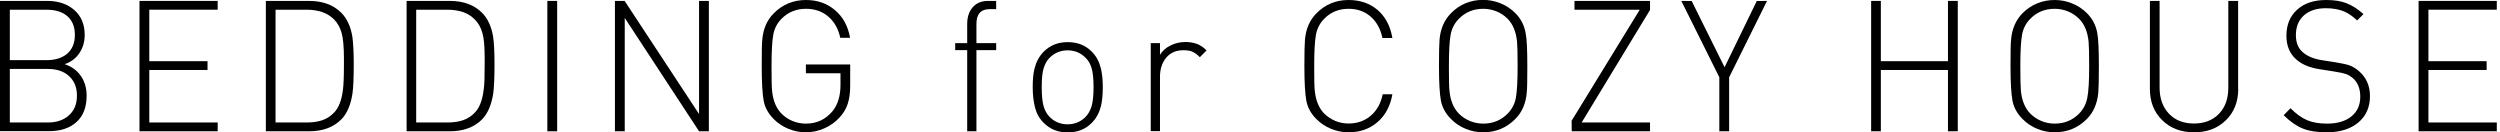
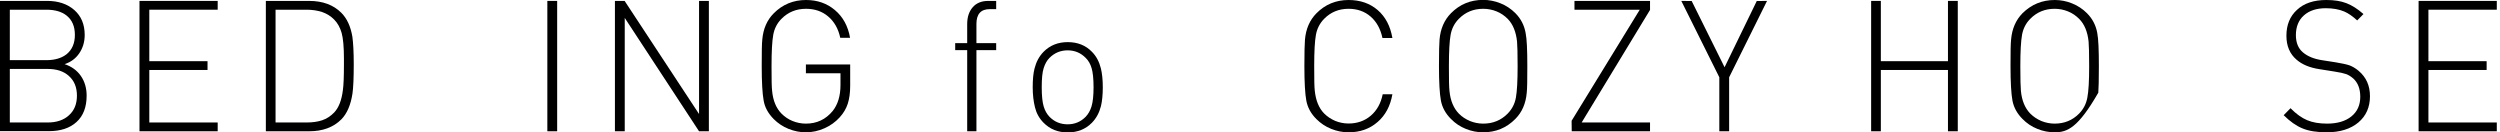
<svg xmlns="http://www.w3.org/2000/svg" width="548" height="29" viewBox="0 0 548 29" fill="none">
  <path d="M18.991 20.968C18.991 23.495 18.241 25.422 16.765 26.748C15.288 28.099 13.261 28.75 10.684 28.75H0V0.2H10.384C12.786 0.2 14.763 0.876 16.264 2.177C17.79 3.503 18.566 5.33 18.566 7.657C18.566 9.183 18.166 10.509 17.39 11.66C16.614 12.811 15.538 13.612 14.162 14.062C15.688 14.563 16.89 15.438 17.74 16.664C18.566 17.865 18.991 19.317 18.991 20.968ZM16.414 7.657C16.414 5.78 15.814 4.379 14.588 3.403C13.512 2.552 12.035 2.127 10.159 2.127H2.152V13.186H10.159C11.985 13.186 13.462 12.761 14.563 11.91C15.789 10.934 16.414 9.508 16.414 7.657ZM16.864 20.968C16.864 19.142 16.289 17.715 15.113 16.664C13.962 15.614 12.411 15.113 10.484 15.113H2.152V26.848H10.484C12.411 26.848 13.962 26.323 15.113 25.272C16.289 24.221 16.864 22.795 16.864 20.968Z" fill="black" />
  <path d="M47.716 28.775H30.576V0.2H47.716V2.127H32.728V13.412H45.489V15.338H32.728V26.848H47.716V28.775Z" fill="black" />
  <path d="M77.542 14.087C77.542 17.115 77.442 19.242 77.267 20.468C76.891 22.97 76.091 24.872 74.815 26.173C73.088 27.899 70.736 28.775 67.759 28.775H58.275V0.2H67.759C70.736 0.2 73.088 1.076 74.815 2.802C76.066 4.054 76.866 5.805 77.242 8.057C77.417 9.333 77.542 11.335 77.542 14.087ZM75.39 14.087V12.836C75.39 10.259 75.215 8.407 74.89 7.231C74.564 6.055 74.014 5.079 73.263 4.304C72.513 3.528 71.612 2.978 70.586 2.627C69.56 2.302 68.434 2.127 67.208 2.127H60.402V26.848H67.208C68.484 26.848 69.61 26.698 70.586 26.373C71.587 26.047 72.463 25.472 73.263 24.646C74.239 23.62 74.89 21.994 75.165 19.717C75.315 18.666 75.39 16.79 75.39 14.087Z" fill="black" />
-   <path d="M108.394 14.087C108.394 17.115 108.293 19.242 108.118 20.468C107.743 22.97 106.917 24.872 105.666 26.173C103.94 27.899 101.588 28.775 98.61 28.775H89.127V0.2H98.61C101.588 0.2 103.94 1.076 105.666 2.802C106.917 4.054 107.718 5.805 108.093 8.057C108.293 9.333 108.394 11.335 108.394 14.087ZM106.242 14.087V12.836C106.242 10.259 106.092 8.407 105.741 7.231C105.416 6.055 104.866 5.079 104.115 4.304C103.364 3.528 102.463 2.978 101.438 2.627C100.412 2.302 99.286 2.127 98.06 2.127H91.229V26.848H98.06C99.336 26.848 100.462 26.698 101.438 26.373C102.438 26.047 103.339 25.472 104.115 24.646C105.091 23.62 105.741 21.994 106.017 19.717C106.192 18.666 106.242 16.79 106.242 14.087Z" fill="black" />
  <path d="M122.13 0.2H119.979V28.775H122.13V0.2Z" fill="black" />
  <path d="M155.384 28.775H153.232L136.943 3.928V28.775H134.791V0.2H136.918L153.232 24.997V0.2H155.384V28.775Z" fill="black" />
  <path d="M186.36 18.791C186.36 20.317 186.185 21.619 185.835 22.72C185.485 23.796 184.909 24.796 184.058 25.722C183.133 26.748 182.007 27.549 180.706 28.124C179.404 28.7 178.053 29 176.652 29C175.351 29 174.1 28.75 172.849 28.249C171.598 27.749 170.522 27.023 169.596 26.098C168.395 24.871 167.644 23.545 167.394 22.044C167.119 20.568 166.969 18.041 166.969 14.488C166.969 11.485 166.994 9.558 167.094 8.682C167.294 6.305 168.145 4.379 169.596 2.928C171.523 0.976 173.9 0 176.677 0C179.179 0 181.306 0.751 183.033 2.227C184.784 3.703 185.885 5.73 186.335 8.282H184.184C183.758 6.305 182.882 4.754 181.556 3.628C180.255 2.502 178.604 1.927 176.677 1.927C174.55 1.927 172.749 2.652 171.297 4.129C170.347 5.079 169.746 6.255 169.496 7.632C169.246 9.008 169.121 11.285 169.121 14.512C169.121 17.29 169.146 19.091 169.246 19.917C169.446 22.069 170.146 23.72 171.297 24.896C171.998 25.597 172.799 26.148 173.725 26.523C174.65 26.898 175.626 27.098 176.652 27.098C179.054 27.098 181.006 26.173 182.532 24.321C183.658 22.895 184.234 21.018 184.234 18.641V16.064H176.652V14.137H186.36V18.791V18.791Z" fill="black" />
  <path d="M218.363 10.985H214.034V28.775H212.008V10.985H209.38V9.458H212.008V5.28C212.008 3.753 212.408 2.527 213.209 1.601C214.009 0.676 215.135 0.2 216.612 0.2H218.363V2.002H216.962C215.01 2.002 214.034 3.078 214.034 5.23V9.458H218.363V10.985Z" fill="black" />
  <path d="M241.733 19.117C241.733 20.818 241.583 22.194 241.333 23.245C240.958 24.721 240.307 25.922 239.356 26.898C237.955 28.325 236.179 29.025 234.052 29.025C231.9 29.025 230.148 28.325 228.747 26.898C227.821 25.973 227.196 24.847 226.871 23.546C226.545 22.244 226.37 20.768 226.37 19.142C226.37 17.44 226.495 16.064 226.77 15.013C227.146 13.537 227.796 12.336 228.747 11.36C230.148 9.934 231.925 9.233 234.052 9.233C236.204 9.233 237.98 9.934 239.356 11.36C240.282 12.286 240.933 13.487 241.308 14.963C241.583 16.089 241.733 17.49 241.733 19.117ZM239.707 19.117C239.707 17.24 239.556 15.839 239.281 14.938C239.006 14.012 238.581 13.262 237.98 12.686C236.904 11.585 235.578 11.035 234.027 11.035C232.475 11.035 231.149 11.585 230.048 12.686C229.498 13.237 229.072 13.987 228.772 14.938C228.472 15.864 228.347 17.265 228.347 19.142C228.347 21.018 228.497 22.395 228.772 23.32C229.047 24.246 229.473 24.997 230.048 25.597C231.124 26.698 232.45 27.249 234.027 27.249C235.578 27.249 236.904 26.698 237.98 25.597C238.531 25.022 238.956 24.296 239.256 23.345C239.556 22.369 239.707 20.993 239.707 19.117Z" fill="black" />
-   <path d="M264.478 11.06L263.002 12.536C262.426 11.935 261.876 11.56 261.376 11.335C260.875 11.11 260.2 11.01 259.399 11.01C257.797 11.01 256.521 11.56 255.621 12.661C254.72 13.762 254.269 15.163 254.269 16.84V28.75H252.243V9.458H254.269V12.01C254.82 11.135 255.596 10.434 256.596 9.959C257.597 9.458 258.673 9.208 259.874 9.208C260.8 9.208 261.626 9.358 262.376 9.633C263.127 9.909 263.828 10.384 264.478 11.06Z" fill="black" />
  <path d="M305.213 20.668C304.763 23.22 303.687 25.272 301.96 26.748C300.234 28.249 298.132 29 295.605 29C294.304 29 293.053 28.75 291.801 28.249C290.55 27.749 289.474 27.023 288.549 26.098C287.348 24.896 286.622 23.545 286.347 22.069C286.072 20.593 285.921 18.066 285.921 14.512C285.921 11.51 285.971 9.583 286.047 8.708C286.247 6.33 287.097 4.404 288.549 2.928C290.475 0.976 292.827 0 295.605 0C298.132 0 300.259 0.726 301.985 2.202C303.687 3.678 304.763 5.705 305.213 8.332H303.036C302.611 6.33 301.735 4.754 300.434 3.628C299.133 2.502 297.531 1.927 295.605 1.927C293.478 1.927 291.701 2.652 290.25 4.129C289.299 5.104 288.699 6.255 288.449 7.632C288.198 9.008 288.073 11.285 288.073 14.488C288.073 17.265 288.098 19.066 288.198 19.892C288.424 22.044 289.099 23.695 290.25 24.871C290.951 25.572 291.751 26.098 292.677 26.498C293.603 26.873 294.579 27.073 295.605 27.073C297.506 27.073 299.133 26.498 300.459 25.372C301.785 24.246 302.686 22.669 303.086 20.668H305.213V20.668Z" fill="black" />
  <path d="M334.789 14.513C334.789 17.515 334.764 19.442 334.663 20.318C334.463 22.695 333.613 24.621 332.161 26.073C330.235 28.024 327.883 29 325.105 29C323.804 29 322.528 28.75 321.302 28.25C320.051 27.749 318.975 27.023 318.049 26.073C316.848 24.872 316.122 23.52 315.847 22.044C315.572 20.568 315.422 18.041 315.422 14.488C315.422 11.51 315.472 9.558 315.547 8.683C315.747 6.306 316.598 4.379 318.049 2.903C319.976 0.951 322.328 -0.025 325.105 -0.025C326.406 -0.025 327.657 0.225 328.909 0.726C330.16 1.226 331.236 1.952 332.161 2.878C333.362 4.079 334.113 5.53 334.413 7.206C334.688 8.532 334.789 10.96 334.789 14.513ZM332.662 14.513C332.662 11.735 332.612 9.934 332.537 9.108C332.311 6.981 331.636 5.305 330.485 4.129C329.784 3.428 328.984 2.878 328.058 2.502C327.132 2.127 326.156 1.927 325.13 1.927C323.003 1.927 321.227 2.652 319.776 4.129C318.825 5.08 318.224 6.256 317.974 7.632C317.724 9.008 317.599 11.285 317.599 14.513C317.599 17.29 317.624 19.092 317.724 19.917C317.924 22.044 318.625 23.721 319.776 24.897C320.451 25.597 321.277 26.123 322.203 26.523C323.129 26.898 324.104 27.099 325.13 27.099C327.232 27.099 329.034 26.373 330.485 24.897C331.436 23.921 332.036 22.77 332.286 21.394C332.537 19.992 332.662 17.715 332.662 14.513Z" fill="black" />
  <path d="M361.687 28.775H344.522L344.497 26.473L359.435 2.127H345.123V0.2H361.687V2.177L346.699 26.848H361.687V28.775Z" fill="black" />
  <path d="M387.334 0.2L379.027 16.94V28.775H376.875V16.94L368.542 0.2L370.819 0.225L378.026 14.738L385.082 0.225L387.334 0.2Z" fill="black" />
  <path d="M429.145 28.775H426.993V15.338H412.281V28.775H410.154V0.2H412.281V13.412H426.993V0.2H429.145V28.775Z" fill="black" />
-   <path d="M460.072 14.512C460.072 17.515 460.022 19.442 459.947 20.317C459.721 22.695 458.896 24.621 457.445 26.073C455.518 28.024 453.166 29 450.388 29C449.087 29 447.811 28.75 446.585 28.249C445.334 27.749 444.258 27.023 443.332 26.073C442.131 24.871 441.406 23.52 441.13 22.044C440.855 20.568 440.705 18.041 440.705 14.488C440.705 11.51 440.73 9.558 440.83 8.682C441.03 6.305 441.881 4.379 443.332 2.902C445.284 0.976 447.636 0 450.413 0C451.715 0 452.991 0.25 454.217 0.751C455.468 1.251 456.544 1.977 457.47 2.902C458.671 4.104 459.421 5.555 459.721 7.231C459.972 8.532 460.072 10.959 460.072 14.512ZM457.945 14.512C457.945 11.735 457.895 9.934 457.82 9.108C457.595 6.981 456.919 5.305 455.743 4.129C455.042 3.428 454.242 2.877 453.316 2.502C452.39 2.127 451.414 1.927 450.388 1.927C448.262 1.927 446.485 2.652 445.034 4.129C444.083 5.079 443.482 6.255 443.232 7.632C442.982 9.008 442.857 11.285 442.857 14.512C442.857 17.29 442.907 19.091 442.982 19.917C443.182 22.044 443.883 23.72 445.034 24.896C445.734 25.597 446.535 26.122 447.461 26.523C448.387 26.898 449.363 27.098 450.388 27.098C452.49 27.098 454.292 26.373 455.743 24.896C456.694 23.921 457.294 22.77 457.545 21.393C457.82 19.992 457.945 17.715 457.945 14.512Z" fill="black" />
-   <path d="M490.623 19.492C490.623 22.294 489.722 24.596 487.921 26.348C486.119 28.124 483.792 29 480.94 29C478.087 29 475.76 28.124 473.959 26.348C472.157 24.596 471.256 22.294 471.256 19.492V0.2H473.383V19.217C473.383 21.569 474.059 23.47 475.435 24.922C476.811 26.373 478.638 27.073 480.915 27.073C483.192 27.073 485.018 26.373 486.394 24.947C487.771 23.52 488.446 21.619 488.446 19.217V0.2H490.598V19.492H490.623Z" fill="black" />
+   <path d="M460.072 14.512C460.072 17.515 460.022 19.442 459.947 20.317C455.518 28.024 453.166 29 450.388 29C449.087 29 447.811 28.75 446.585 28.249C445.334 27.749 444.258 27.023 443.332 26.073C442.131 24.871 441.406 23.52 441.13 22.044C440.855 20.568 440.705 18.041 440.705 14.488C440.705 11.51 440.73 9.558 440.83 8.682C441.03 6.305 441.881 4.379 443.332 2.902C445.284 0.976 447.636 0 450.413 0C451.715 0 452.991 0.25 454.217 0.751C455.468 1.251 456.544 1.977 457.47 2.902C458.671 4.104 459.421 5.555 459.721 7.231C459.972 8.532 460.072 10.959 460.072 14.512ZM457.945 14.512C457.945 11.735 457.895 9.934 457.82 9.108C457.595 6.981 456.919 5.305 455.743 4.129C455.042 3.428 454.242 2.877 453.316 2.502C452.39 2.127 451.414 1.927 450.388 1.927C448.262 1.927 446.485 2.652 445.034 4.129C444.083 5.079 443.482 6.255 443.232 7.632C442.982 9.008 442.857 11.285 442.857 14.512C442.857 17.29 442.907 19.091 442.982 19.917C443.182 22.044 443.883 23.72 445.034 24.896C445.734 25.597 446.535 26.122 447.461 26.523C448.387 26.898 449.363 27.098 450.388 27.098C452.49 27.098 454.292 26.373 455.743 24.896C456.694 23.921 457.294 22.77 457.545 21.393C457.82 19.992 457.945 17.715 457.945 14.512Z" fill="black" />
  <path d="M519.498 21.093C519.498 23.495 518.647 25.422 516.946 26.848C515.244 28.274 512.917 29 509.99 29C507.863 29 506.111 28.725 504.71 28.149C503.309 27.574 501.933 26.598 500.582 25.247L502.083 23.72C503.309 24.971 504.535 25.847 505.736 26.348C506.912 26.848 508.388 27.098 510.09 27.098C512.342 27.098 514.118 26.573 515.419 25.522C516.72 24.471 517.371 23.045 517.371 21.193C517.371 19.467 516.846 18.116 515.82 17.19C515.294 16.739 514.769 16.414 514.268 16.239C513.768 16.064 512.917 15.864 511.741 15.688L508.438 15.163C506.286 14.838 504.61 14.137 503.409 13.086C501.933 11.835 501.182 10.084 501.182 7.832C501.182 5.455 501.958 3.553 503.509 2.152C505.06 0.701 507.212 0 509.94 0C511.666 0 513.117 0.225 514.343 0.701C515.569 1.176 516.796 1.952 518.072 3.078L516.695 4.479C515.695 3.553 514.744 2.902 513.868 2.527C512.742 2.052 511.416 1.802 509.815 1.802C507.788 1.802 506.186 2.327 505.01 3.378C503.859 4.404 503.259 5.855 503.259 7.707C503.259 9.358 503.784 10.634 504.81 11.485C505.836 12.361 507.212 12.911 508.939 13.186L511.991 13.662C513.368 13.887 514.393 14.112 515.044 14.337C515.695 14.588 516.37 14.988 517.021 15.538C518.672 16.94 519.498 18.766 519.498 21.093Z" fill="black" />
  <path d="M547.297 28.775H530.157V0.2H547.297V2.127H532.309V13.412H545.07V15.338H532.309V26.848H547.297V28.775Z" fill="black" />
</svg>